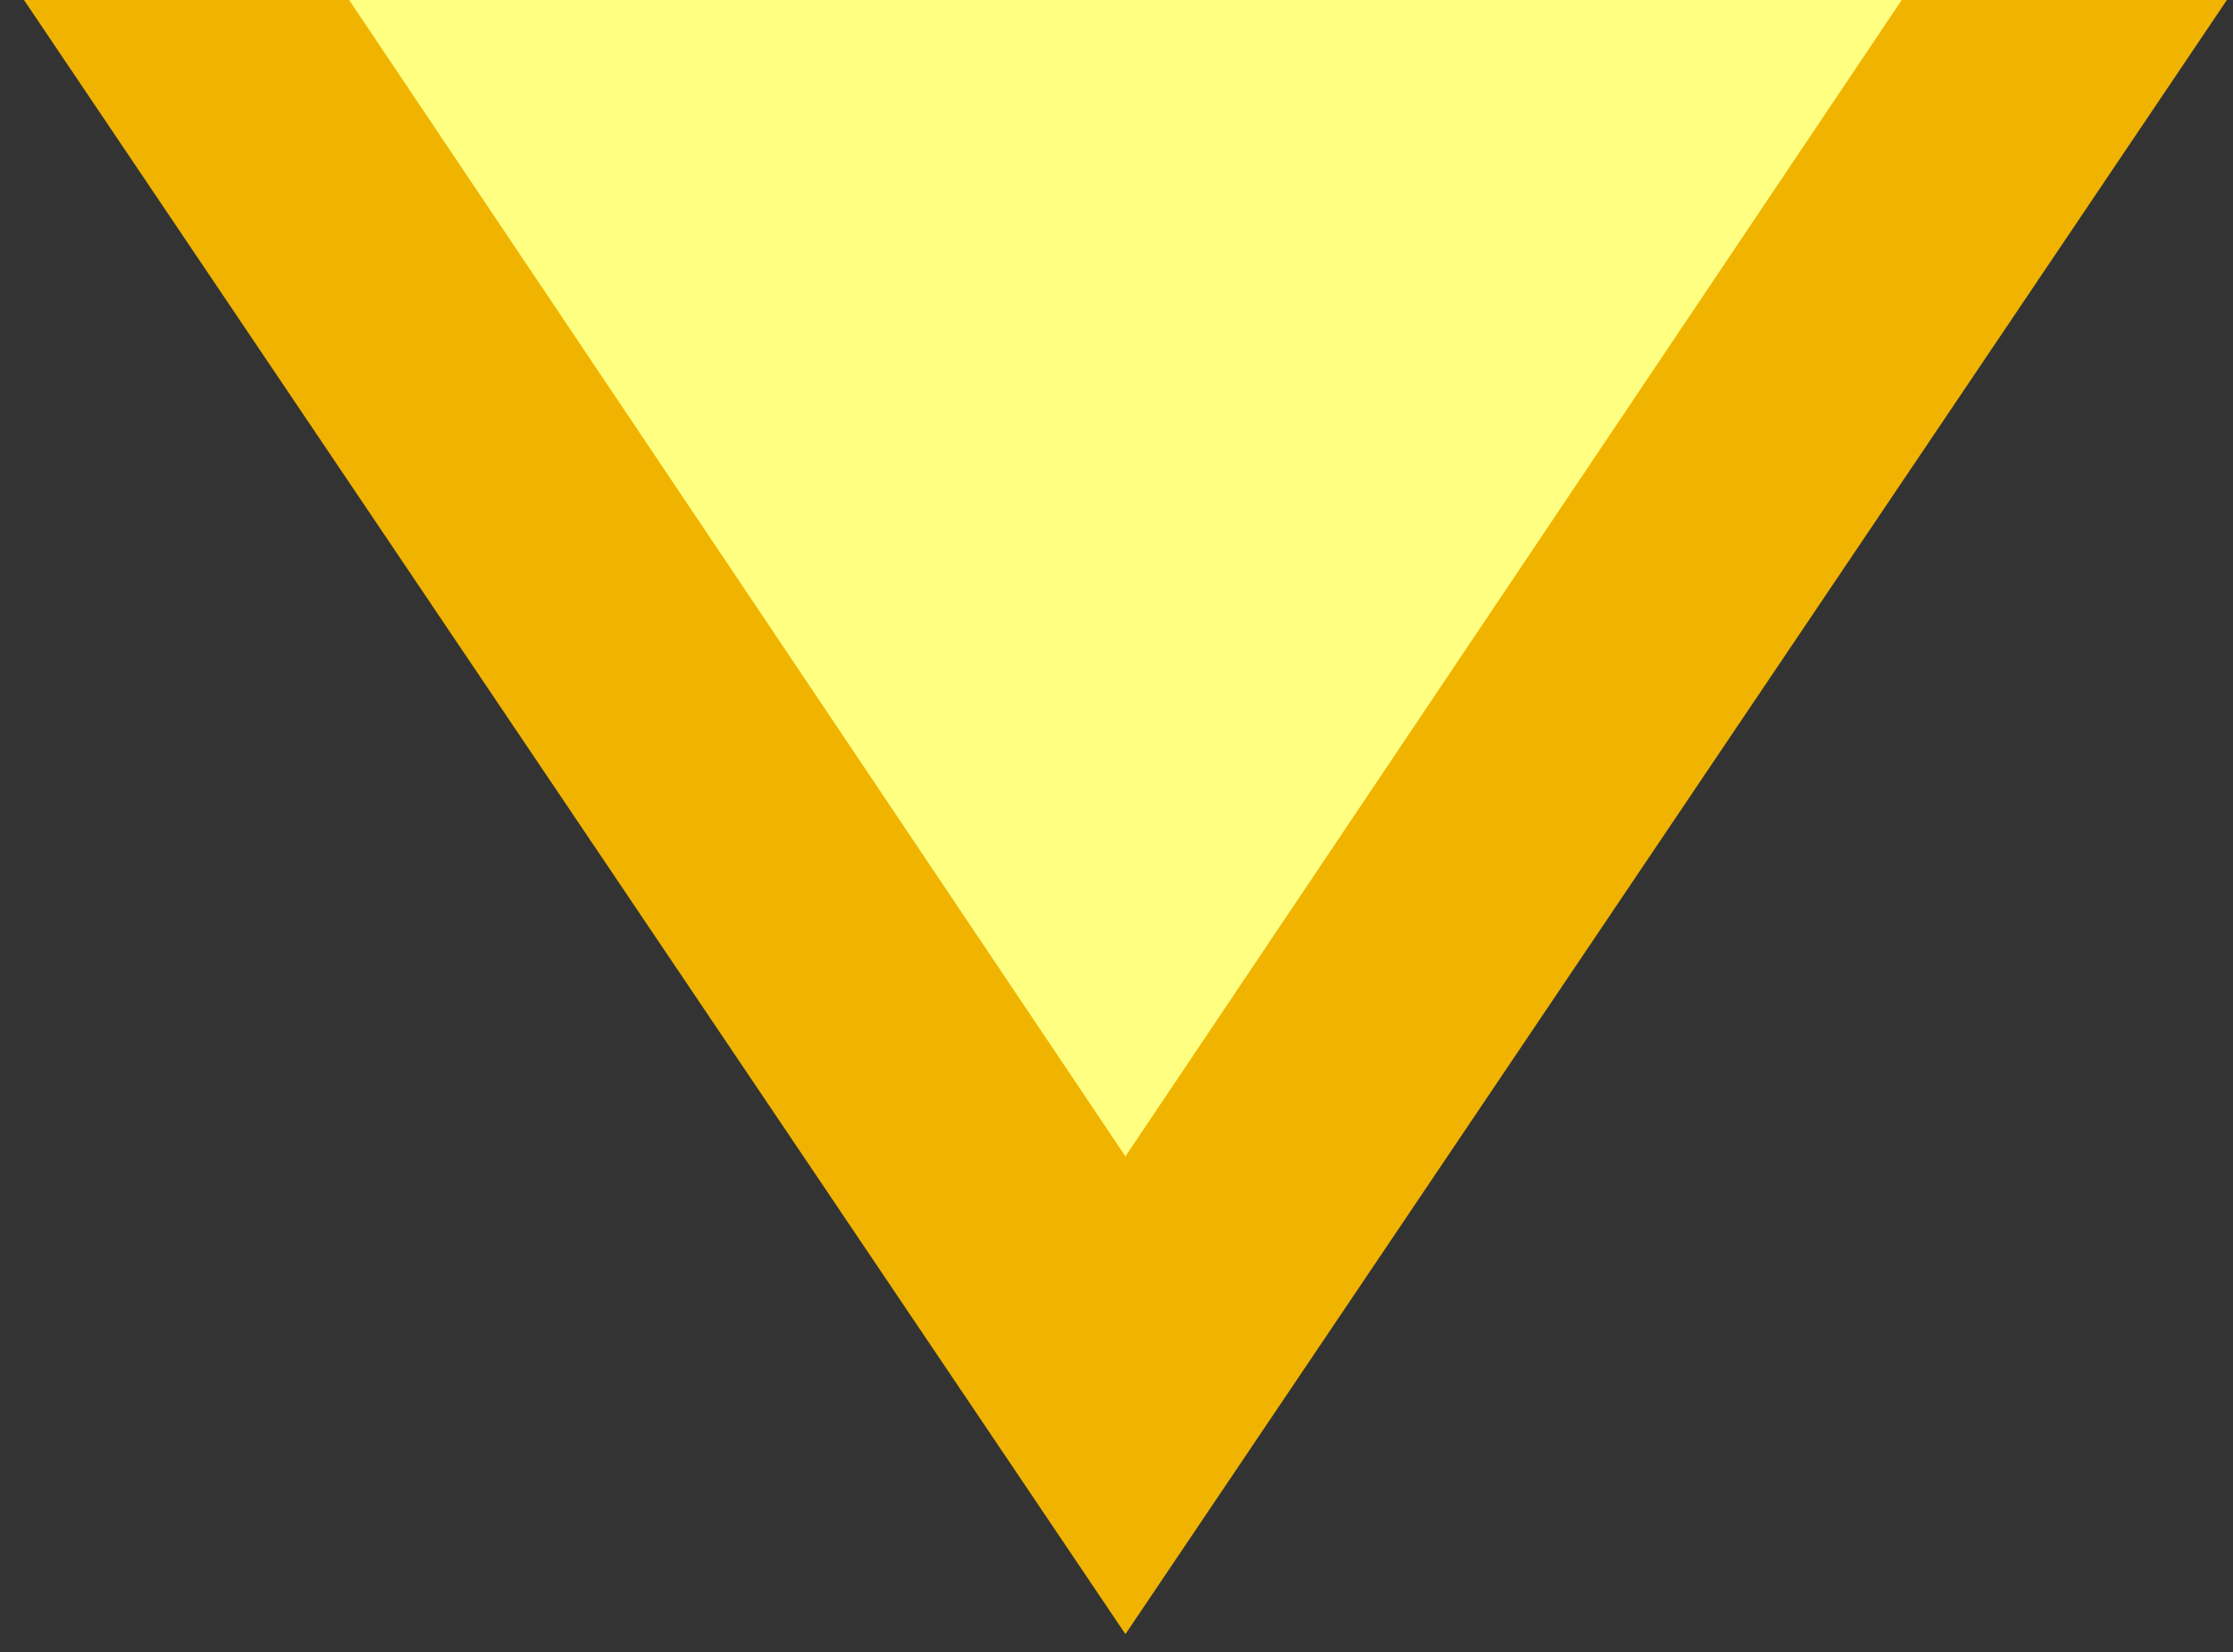
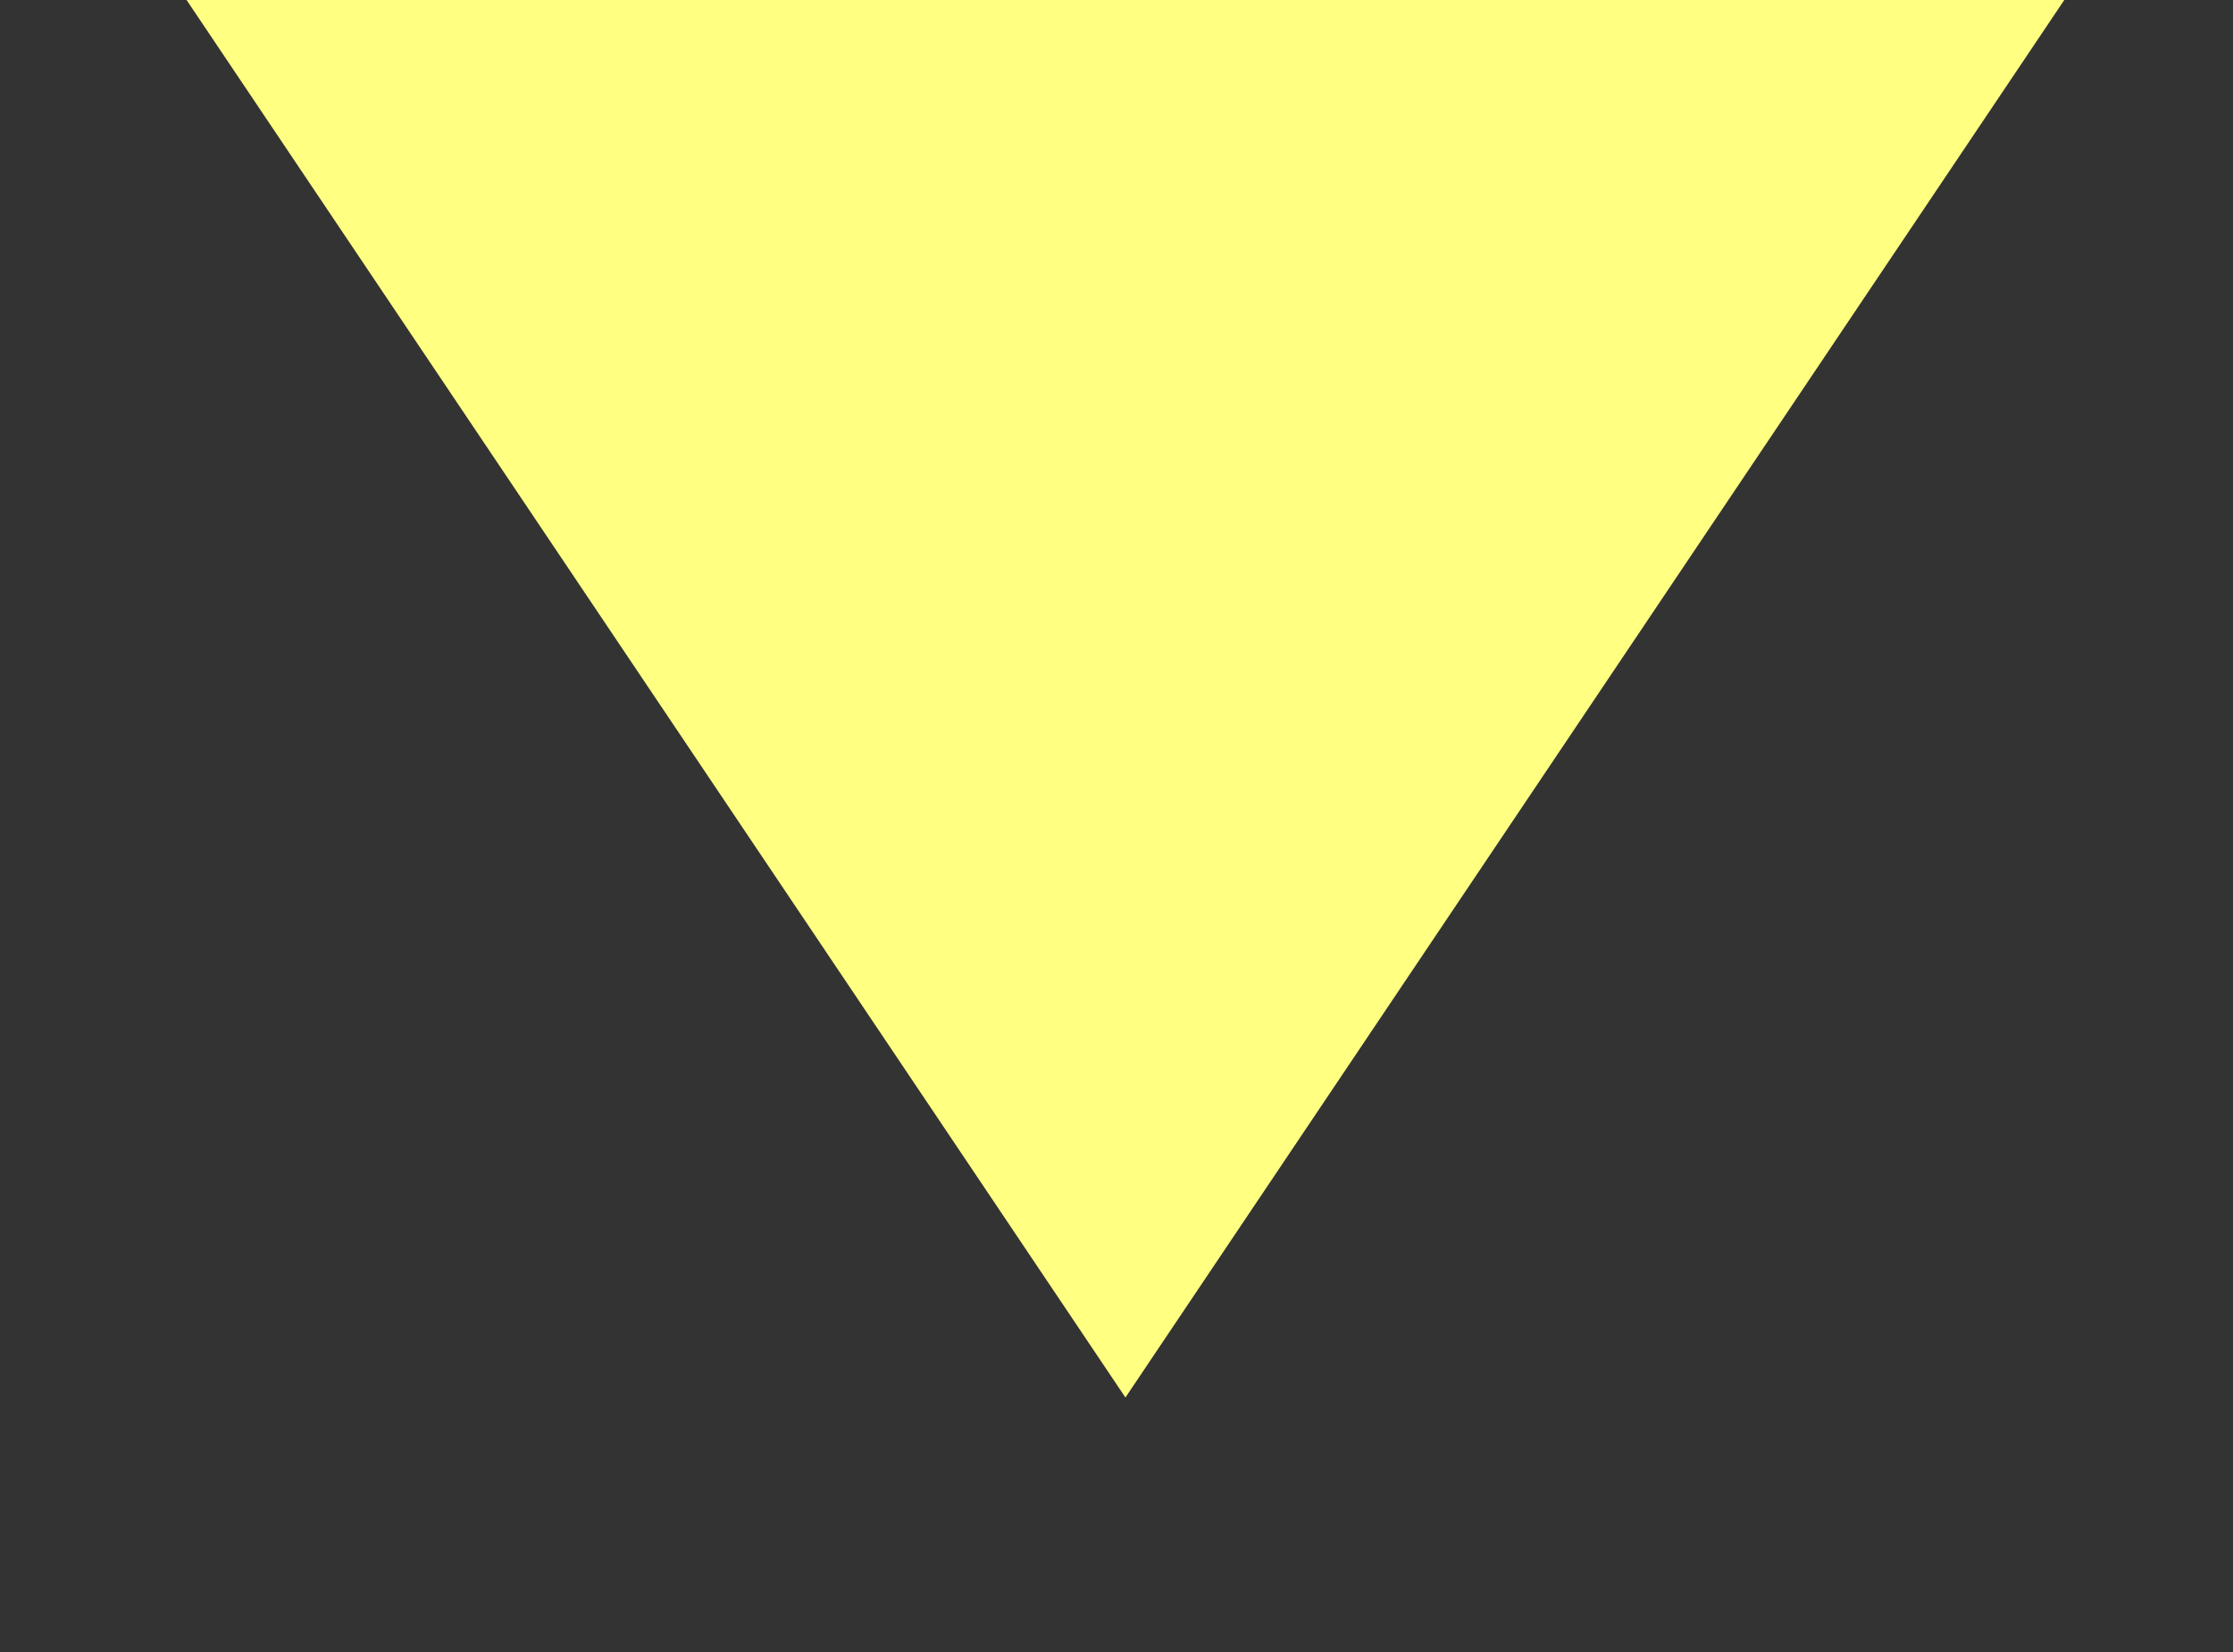
<svg xmlns="http://www.w3.org/2000/svg" version="1.1" id="レイヤー_1" x="0px" y="0px" viewBox="0 0 50 37" style="enable-background:new 0 0 50 37;" xml:space="preserve">
  <rect x="0" y="0" width="50" height="37" fill="#333333" stroke="none" />
  <style type="text/css">
	.st0{fill:#FFFF82;}
	.st1{fill:#F0B400;}
</style>
  <g>
    <polyline class="st0" points="47.7,-2.2 25.2,31.3 2.7,-2.2  " />
-     <polygon class="st1" points="25.2,36.6 0.2,-0.5 5.2,-3.9 25.2,25.9 45.2,-3.9 50.2,-0.5  " />
  </g>
</svg>